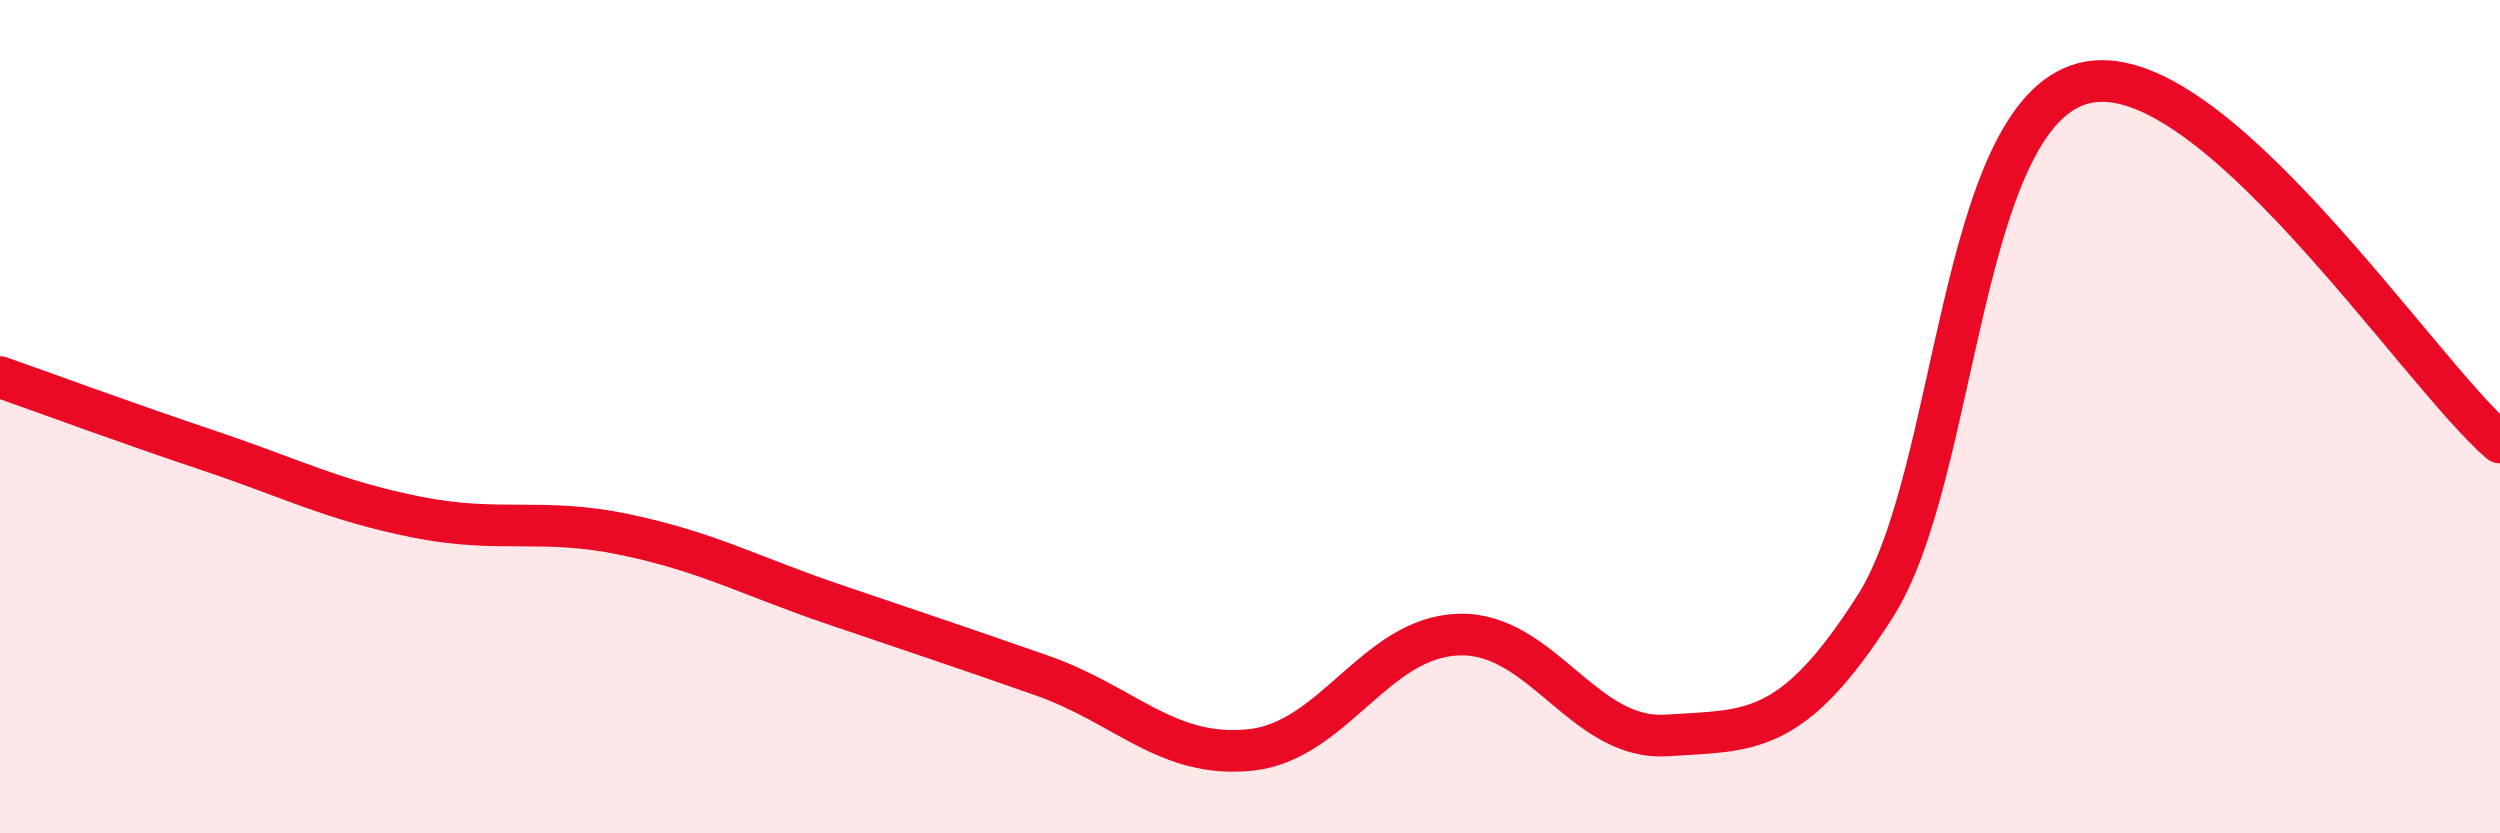
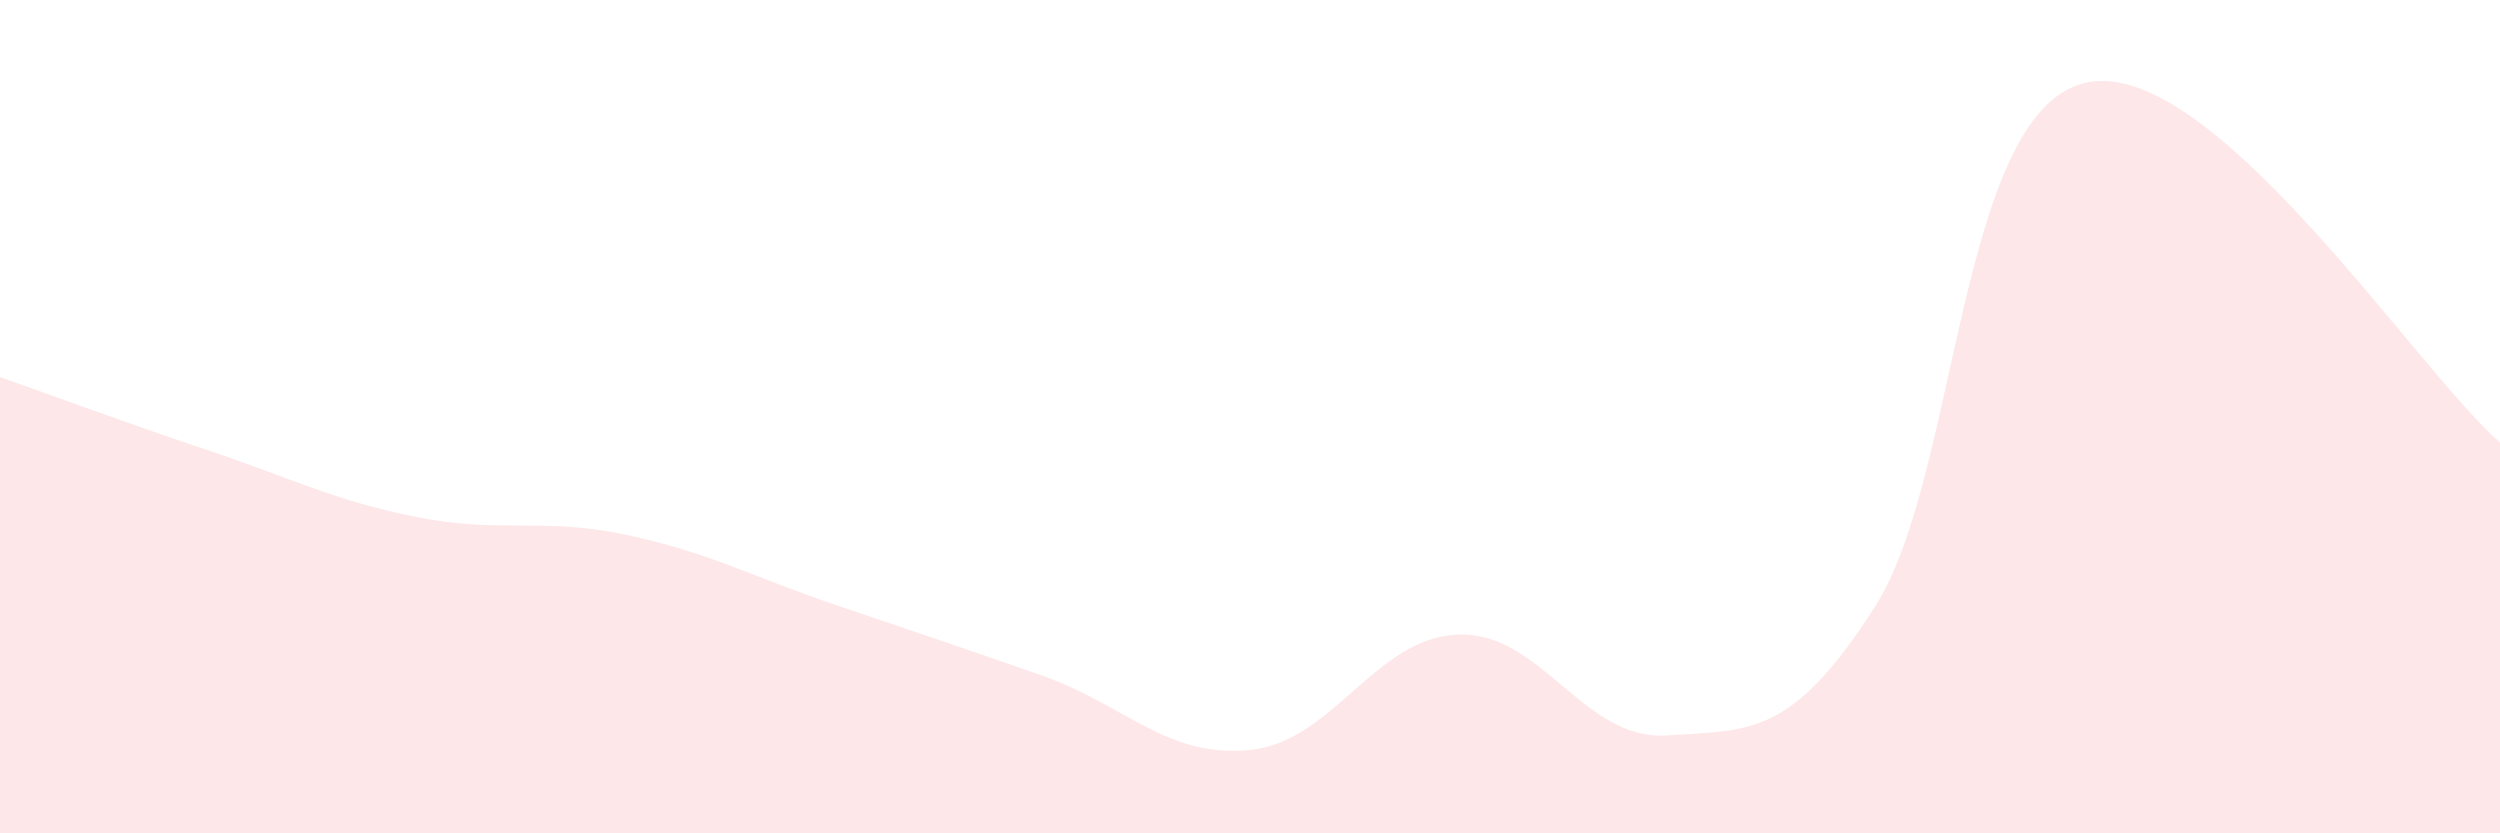
<svg xmlns="http://www.w3.org/2000/svg" width="60" height="20" viewBox="0 0 60 20">
  <path d="M 0,9.05 C 1,9.4 3,10.14 5,10.81 C 7,11.48 8,12.01 10,12.41 C 12,12.81 13,12.41 15,12.83 C 17,13.25 18,13.82 20,14.5 C 22,15.18 23,15.51 25,16.21 C 27,16.91 28,18.2 30,18 C 32,17.8 33,15.3 35,15.23 C 37,15.16 38,17.78 40,17.65 C 42,17.52 43,17.69 45,14.56 C 47,11.43 47,2.79 50,2 C 53,1.21 58,8.9 60,10.62L60 20L0 20Z" fill="#EB0A25" opacity="0.1" stroke-linecap="round" stroke-linejoin="round" />
-   <path d="M 0,9.05 C 1,9.4 3,10.14 5,10.81 C 7,11.48 8,12.01 10,12.41 C 12,12.81 13,12.41 15,12.83 C 17,13.25 18,13.82 20,14.5 C 22,15.18 23,15.51 25,16.21 C 27,16.91 28,18.2 30,18 C 32,17.8 33,15.3 35,15.23 C 37,15.16 38,17.78 40,17.65 C 42,17.52 43,17.69 45,14.56 C 47,11.43 47,2.79 50,2 C 53,1.21 58,8.9 60,10.62" stroke="#EB0A25" stroke-width="1" fill="none" stroke-linecap="round" stroke-linejoin="round" />
</svg>